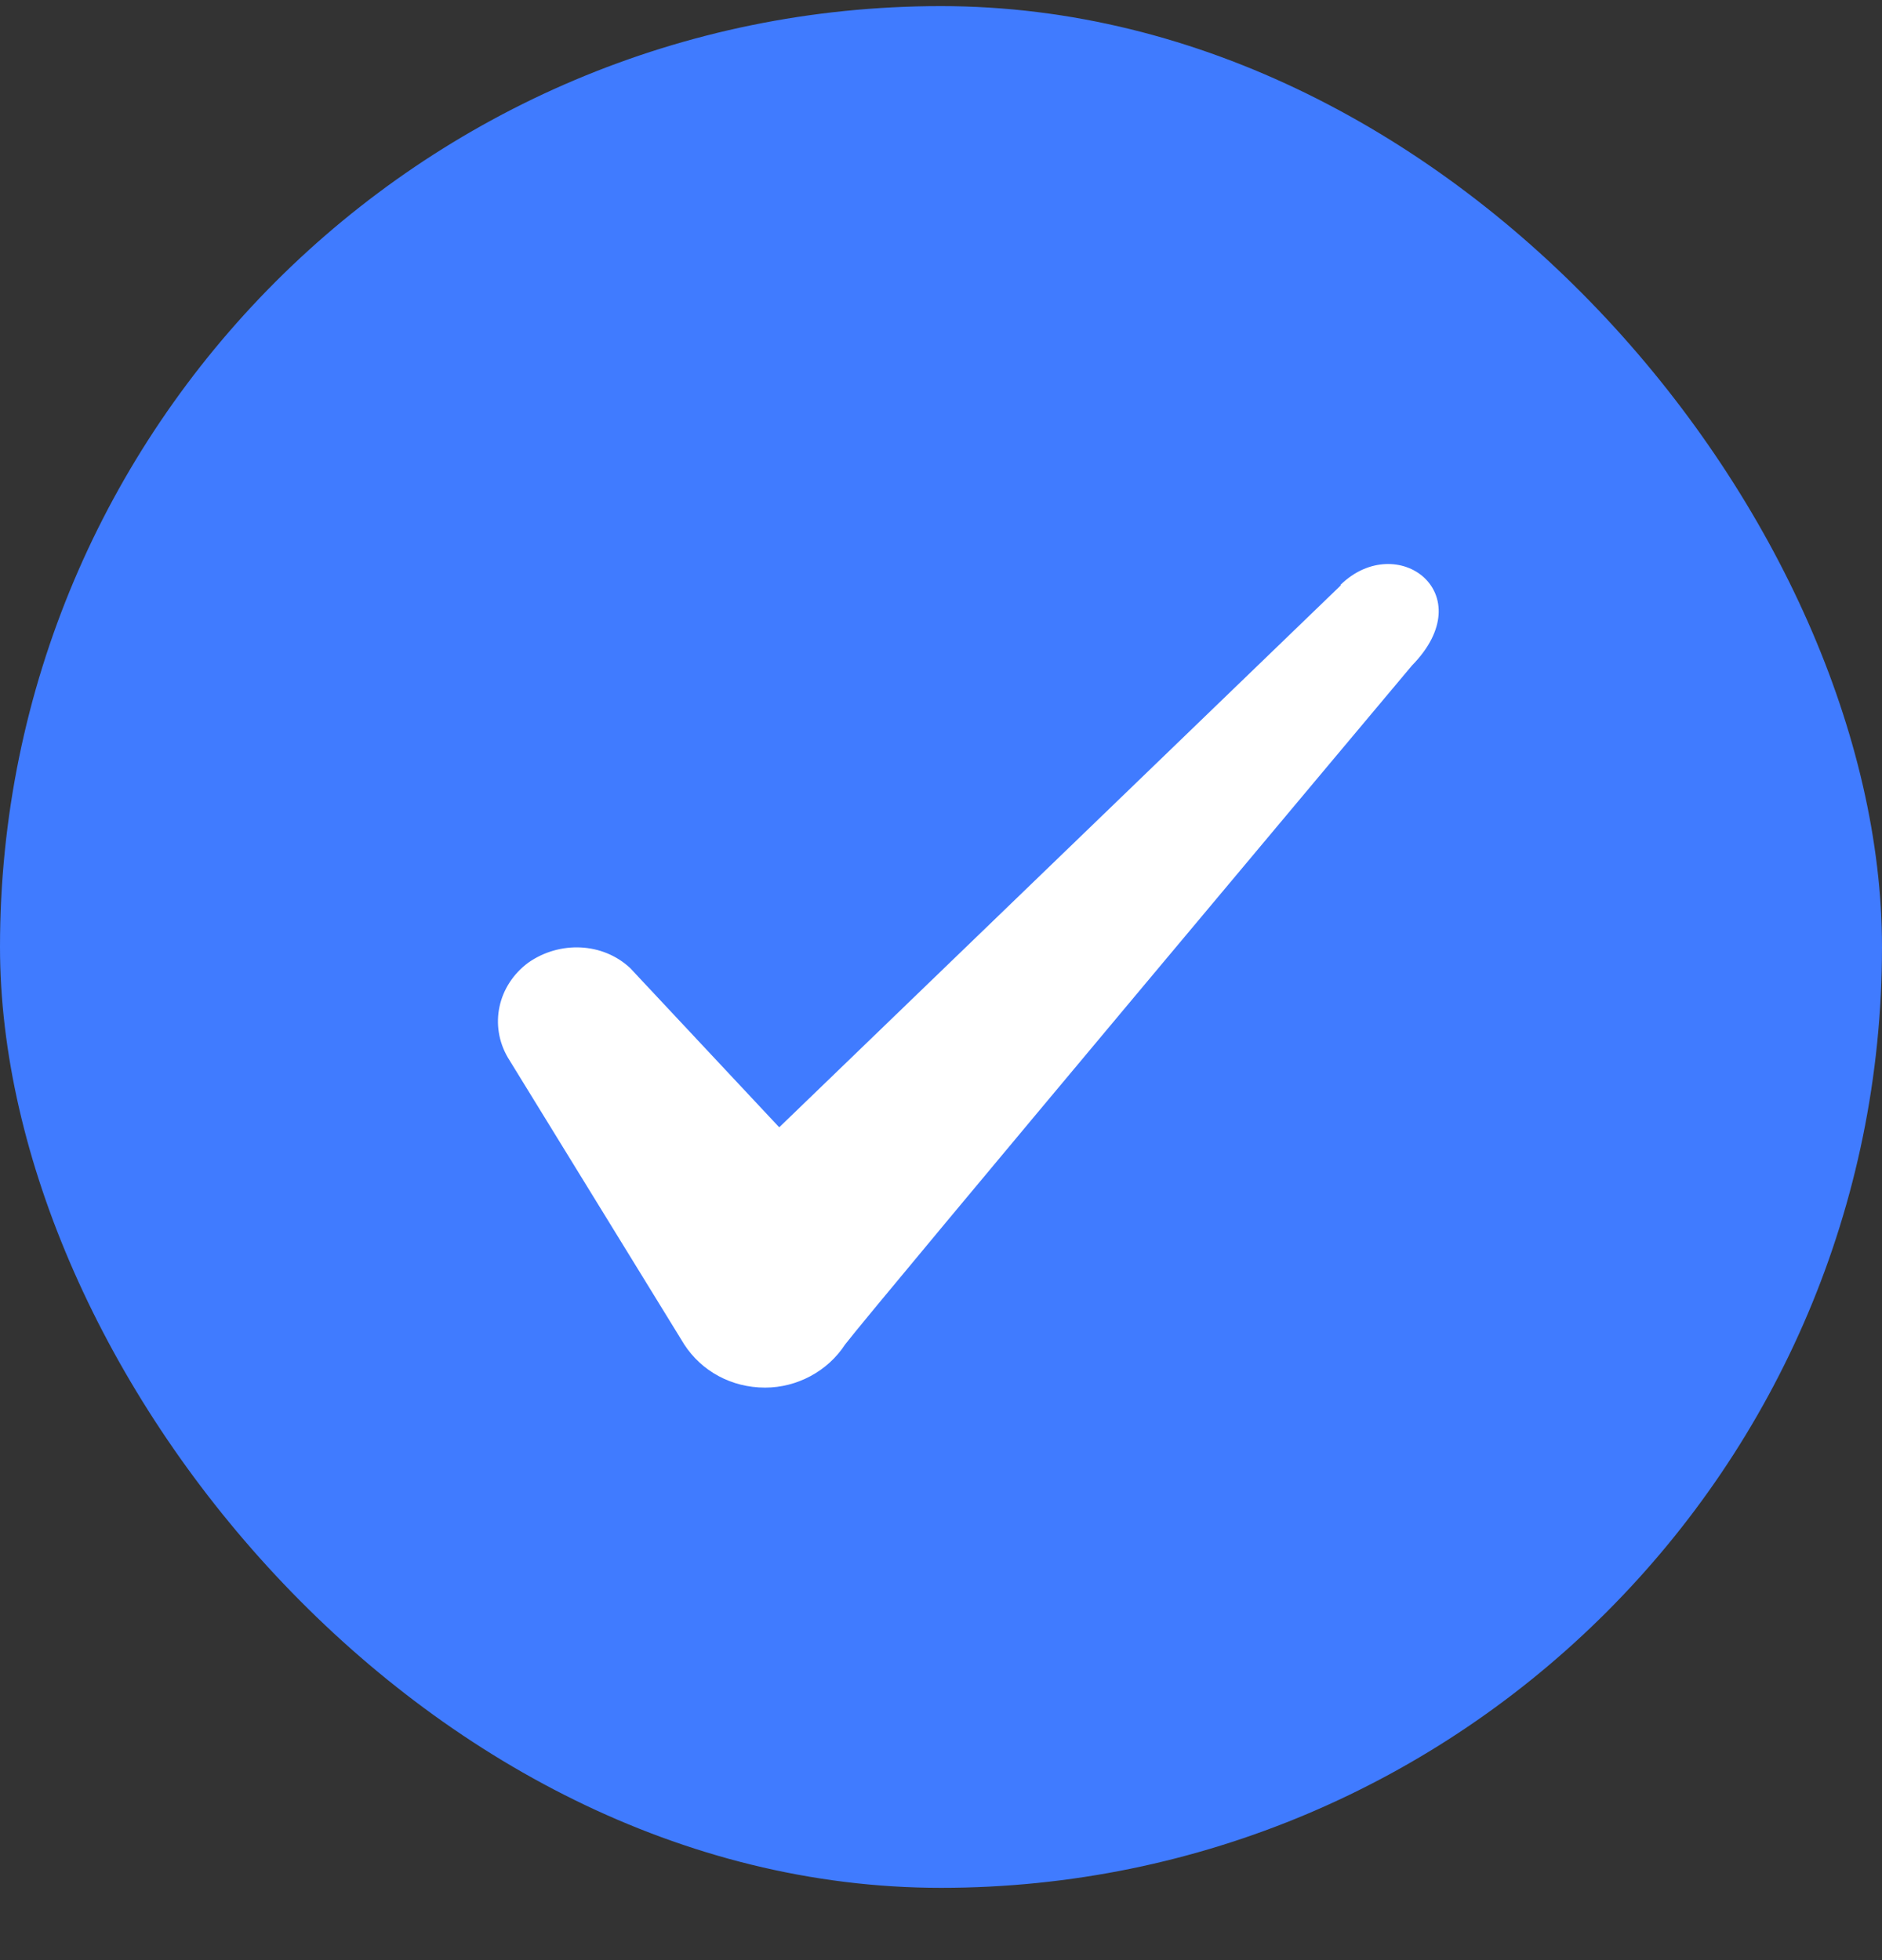
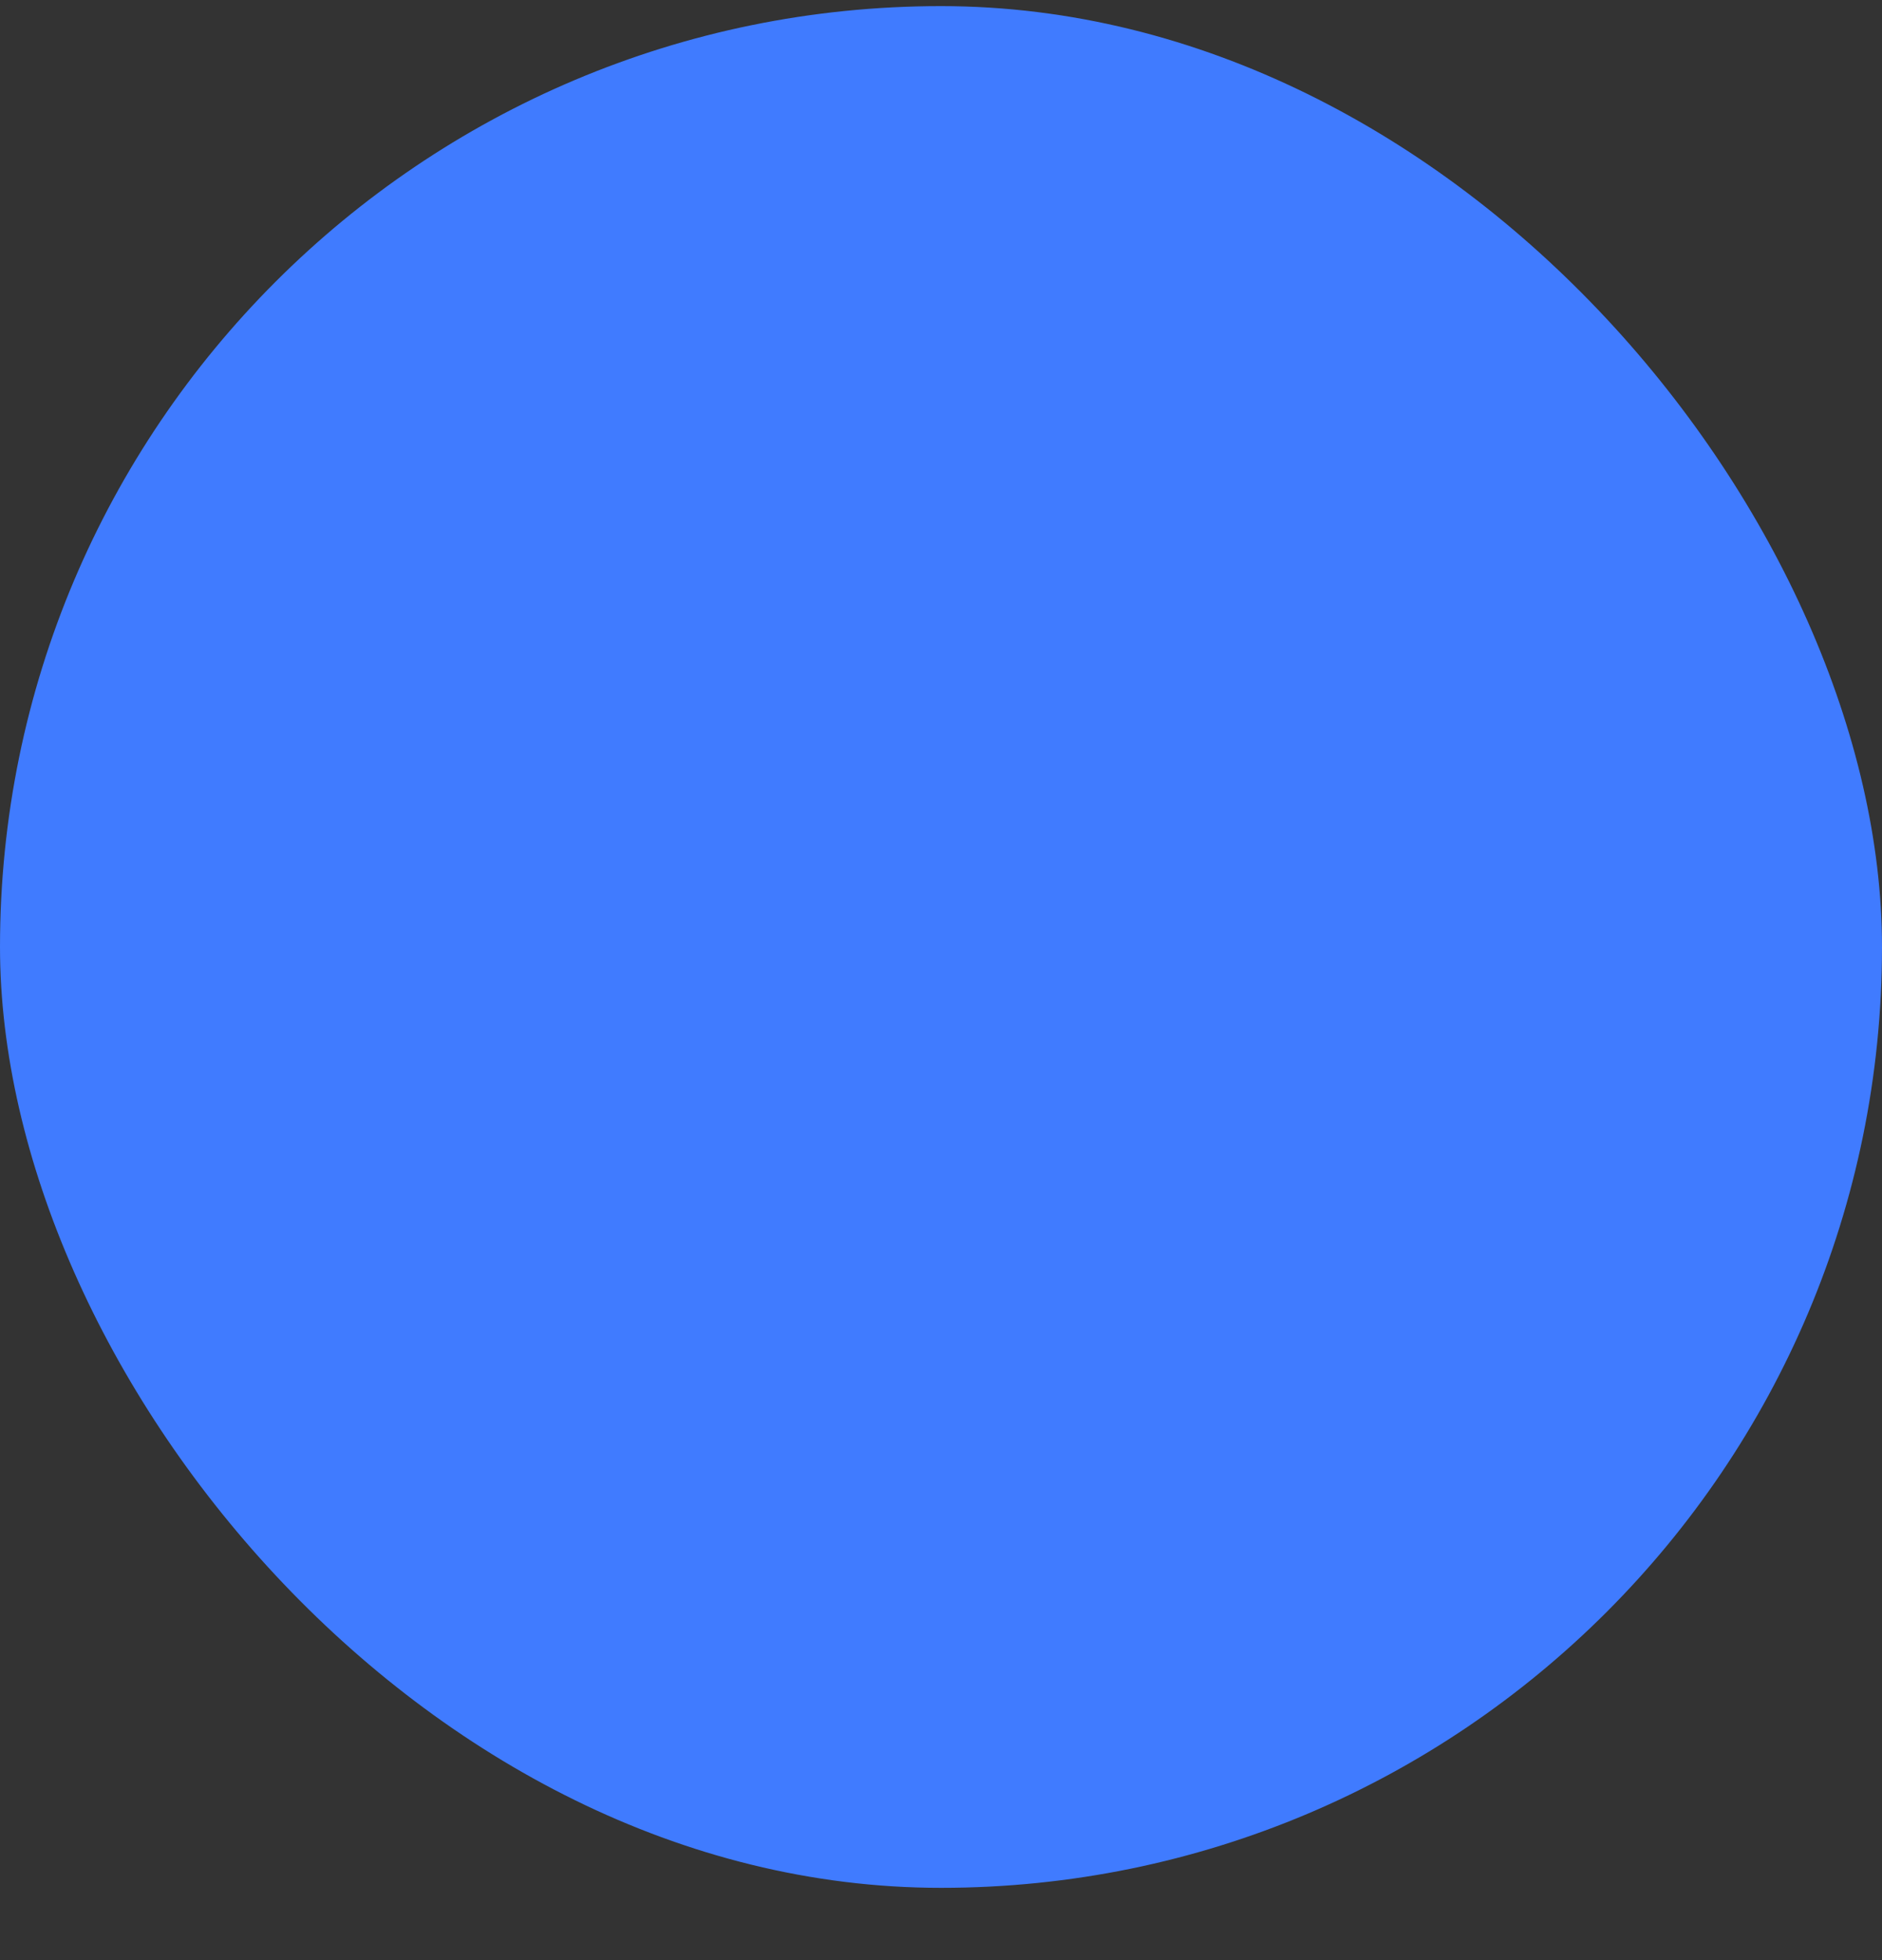
<svg xmlns="http://www.w3.org/2000/svg" width="24" height="25" viewBox="0 0 24 25" fill="none">
  <rect x="0" y="0" width="24" height="25" fill="#333333" stroke="none" />
  <rect y="0.078" width="24" height="24" rx="12" fill="#407BFF" />
-   <path fill-rule="evenodd" clip-rule="evenodd" d="M17.096 7.468L9.937 14.378L8.037 12.348C7.686 12.018 7.136 11.998 6.737 12.278C6.346 12.568 6.237 13.078 6.476 13.488L8.726 17.148C8.947 17.488 9.326 17.698 9.757 17.698C10.166 17.698 10.556 17.488 10.777 17.148C11.136 16.678 18.006 8.488 18.006 8.488C18.907 7.568 17.817 6.758 17.096 7.458V7.468Z" fill="white" />
</svg>